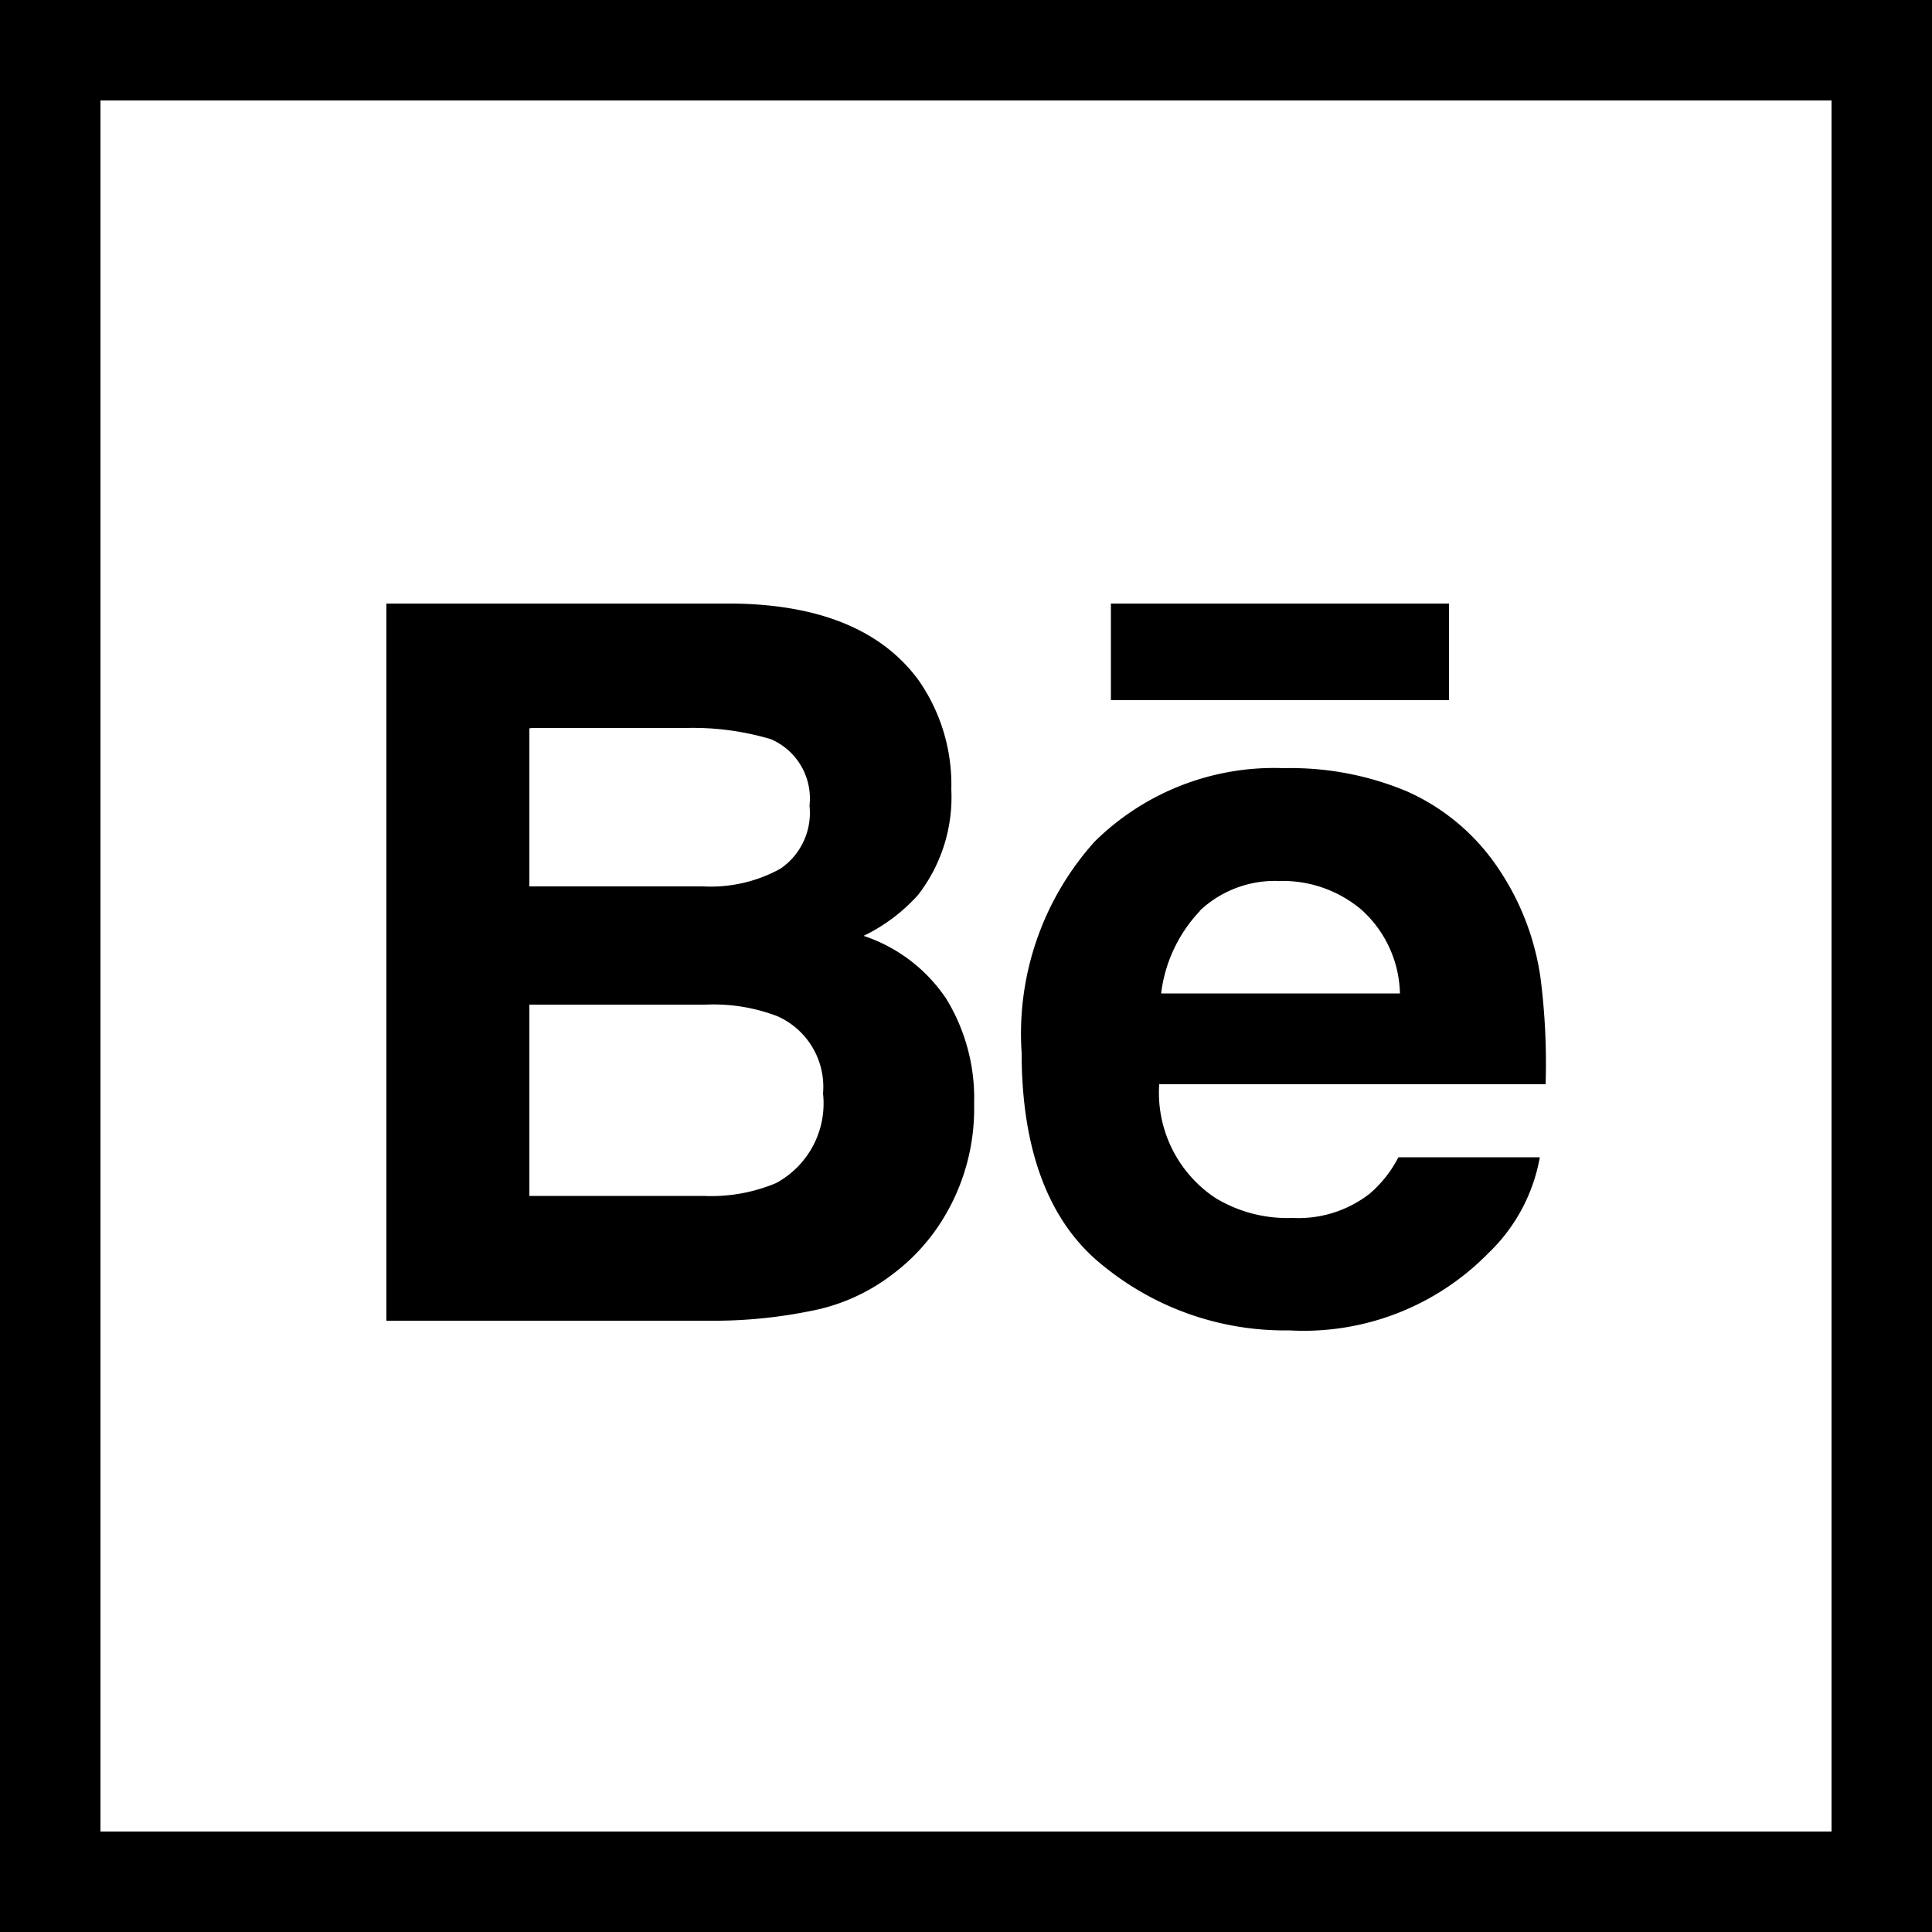
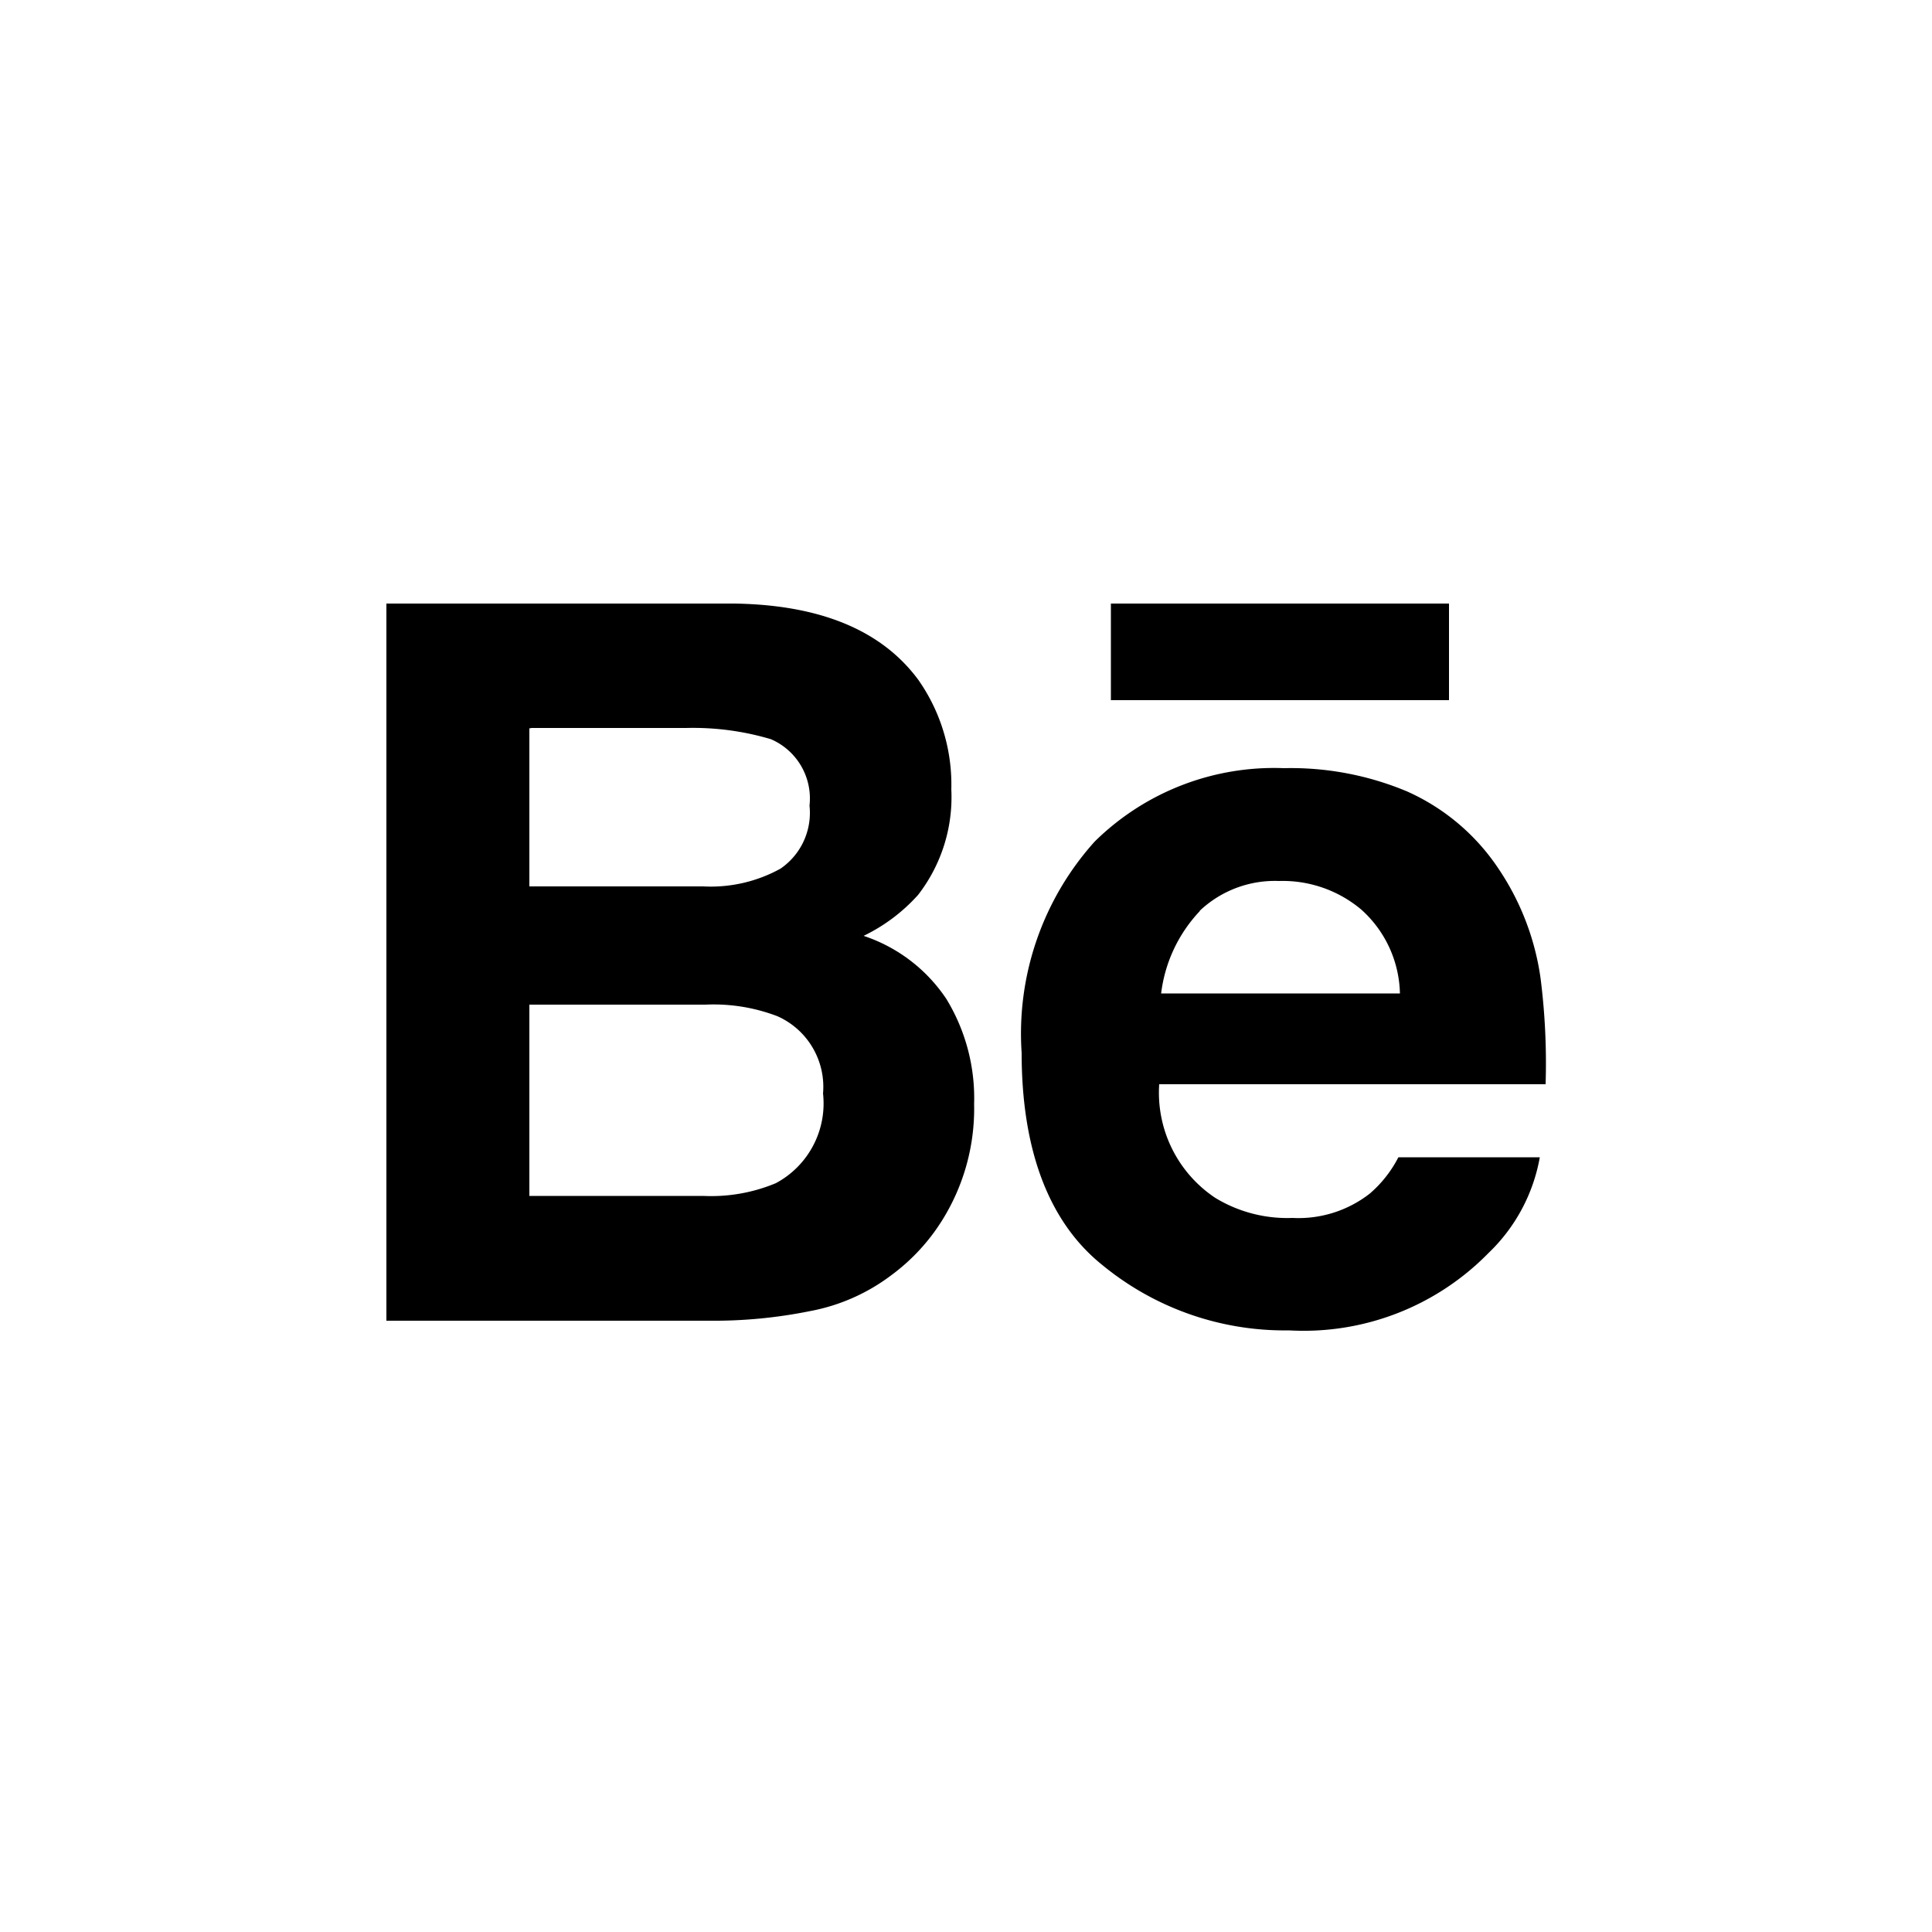
<svg xmlns="http://www.w3.org/2000/svg" id="Layer_1" data-name="Layer 1" viewBox="0 0 50 50">
  <title>1</title>
-   <path d="M2.6,2.6H47.4V47.4H2.6V2.6ZM0,50H50V0H0V50Z" />
  <path d="M23.77,17.6a4.72,4.72,0,0,1,.85,2.83,4.13,4.13,0,0,1-.86,2.73,4.55,4.55,0,0,1-1.41,1.06,4.14,4.14,0,0,1,2.14,1.63,4.93,4.93,0,0,1,.72,2.72,5.45,5.45,0,0,1-.82,3A5.15,5.15,0,0,1,23.07,33a5,5,0,0,1-2.1.93,12.55,12.55,0,0,1-2.62.25H10V15.62h9Q22.35,15.67,23.77,17.6ZM13.7,18.85v4.09H18.2a3.73,3.73,0,0,0,2-.46,1.75,1.75,0,0,0,.75-1.63,1.67,1.67,0,0,0-1-1.72,7.07,7.07,0,0,0-2.19-.29h-4Zm0,7.16v4.94h4.5a4.34,4.34,0,0,0,1.88-.33,2.34,2.34,0,0,0,1.22-2.32,2,2,0,0,0-1.18-2A4.62,4.62,0,0,0,18.26,26H13.7Z" />
  <path d="M36.41,20.48a5.56,5.56,0,0,1,2.37,2,6.74,6.74,0,0,1,1.09,2.84A17.4,17.4,0,0,1,40,28.06H30A3.27,3.27,0,0,0,31.45,31a3.58,3.58,0,0,0,2,.52,3,3,0,0,0,2-.63,3.11,3.11,0,0,0,.74-0.94h3.66a4.52,4.52,0,0,1-1.33,2.48,6.69,6.69,0,0,1-5.16,2,7.43,7.43,0,0,1-4.83-1.69c-1.4-1.12-2.09-3-2.09-5.49a7.43,7.43,0,0,1,1.89-5.47,6.61,6.61,0,0,1,4.9-1.9A7.78,7.78,0,0,1,36.41,20.48Zm-5.36,3.1a3.76,3.76,0,0,0-1,2.13h6.18a3,3,0,0,0-1-2.17,3.16,3.16,0,0,0-2.13-.74A2.83,2.83,0,0,0,31.05,23.57Z" />
  <rect x="28.75" y="15.62" width="8.75" height="2.5" />
</svg>